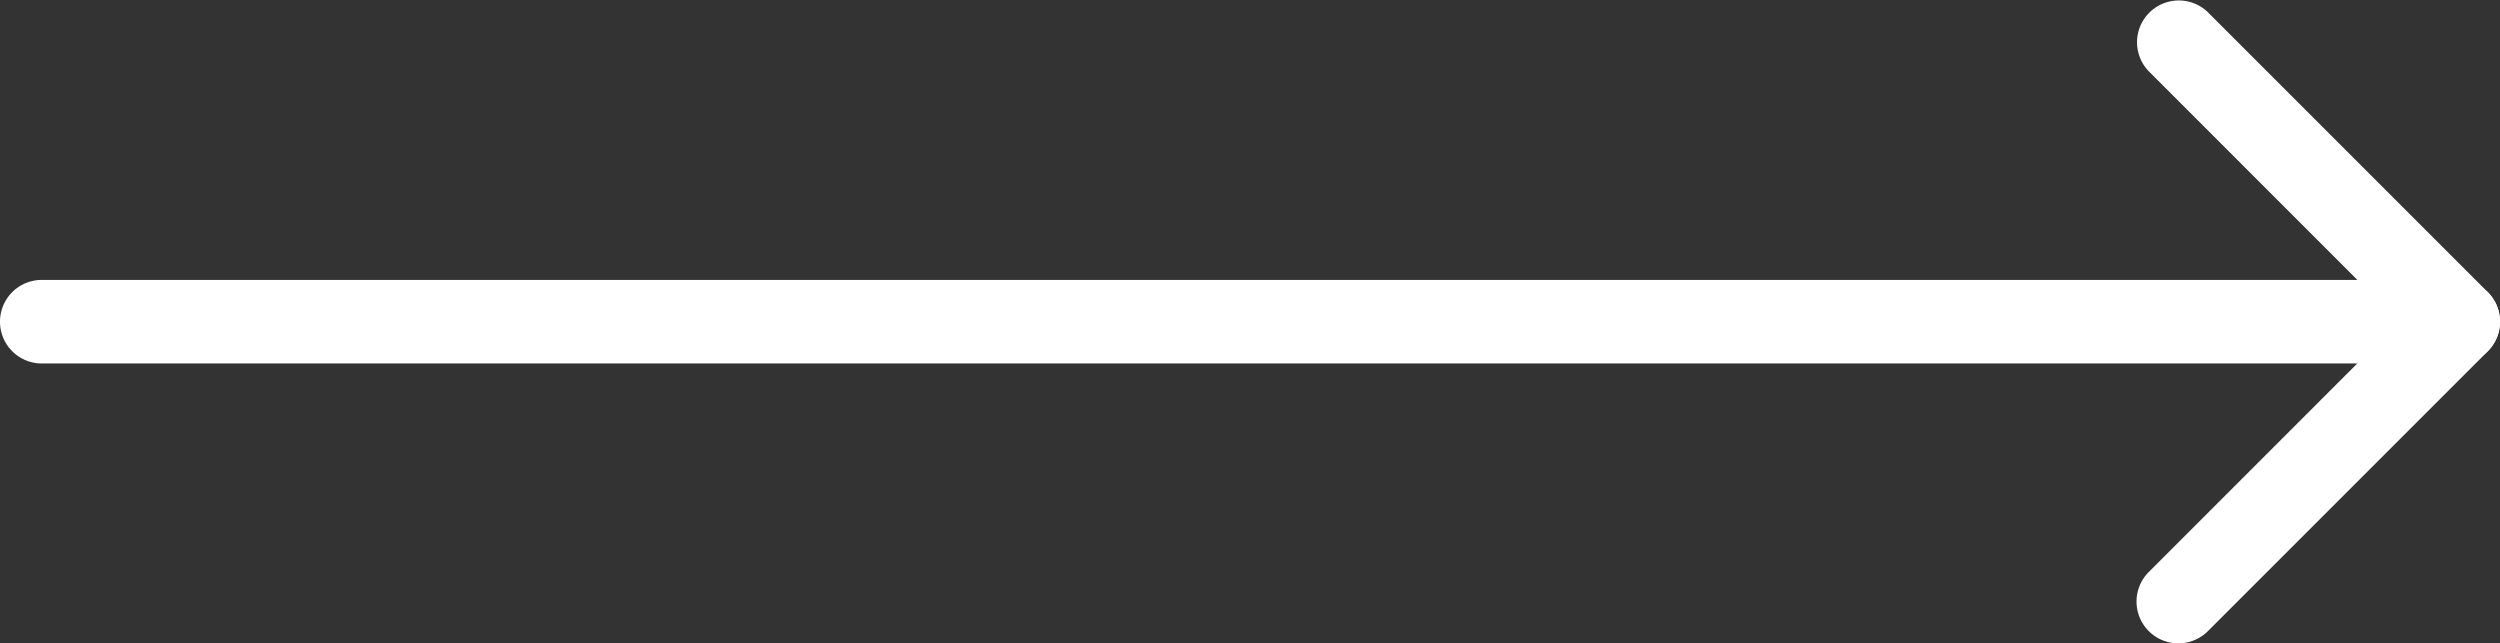
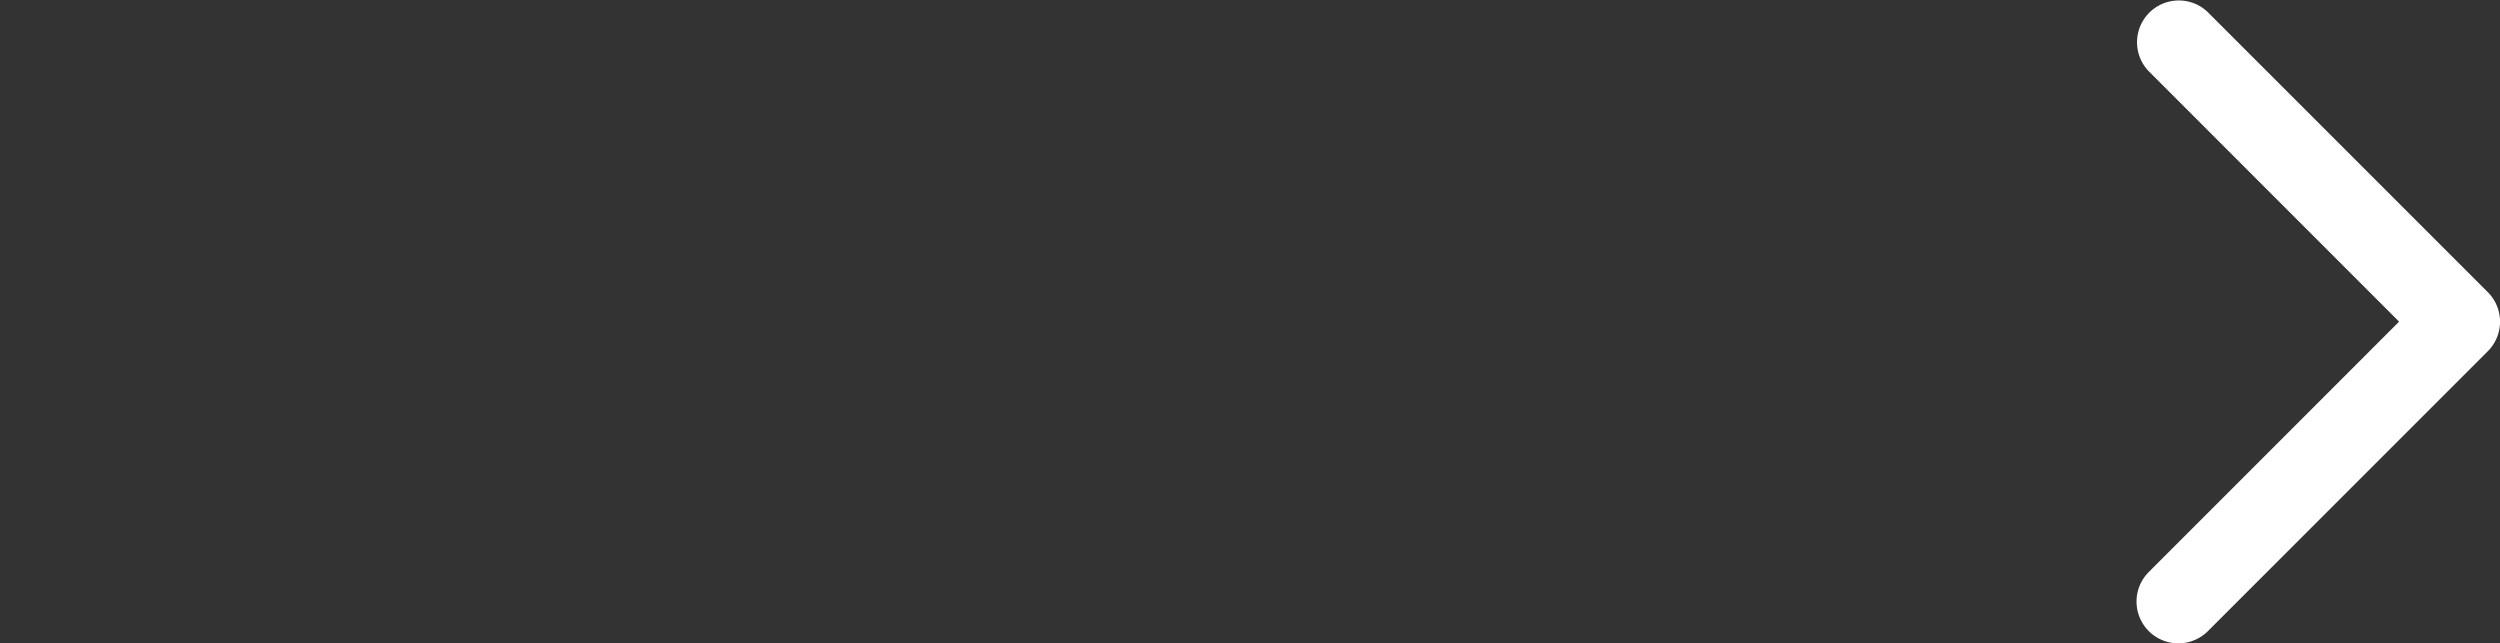
<svg xmlns="http://www.w3.org/2000/svg" width="59.832" height="15.397" viewBox="0 0 59.832 15.397">
  <rect x="0" y="0" width="59.832" height="15.397" fill="#333333" stroke="none" />
  <g transform="translate(44.517 1)">
    <path d="M2485.107,1759.855a1,1,0,0,1-.707-1.707l5.991-5.992-5.991-5.992a1,1,0,0,1,1.414-1.414l6.7,6.7a1,1,0,0,1,0,1.414l-6.7,6.7A1,1,0,0,1,2485.107,1759.855Z" transform="translate(-2477.491 -1745.458)" fill="#fff" />
-     <path d="M2612.09,1782.5h-57.832a1,1,0,0,1,0-2h57.832a1,1,0,0,1,0,2Z" transform="translate(-2597.775 -1774.801)" fill="#fff" />
  </g>
</svg>